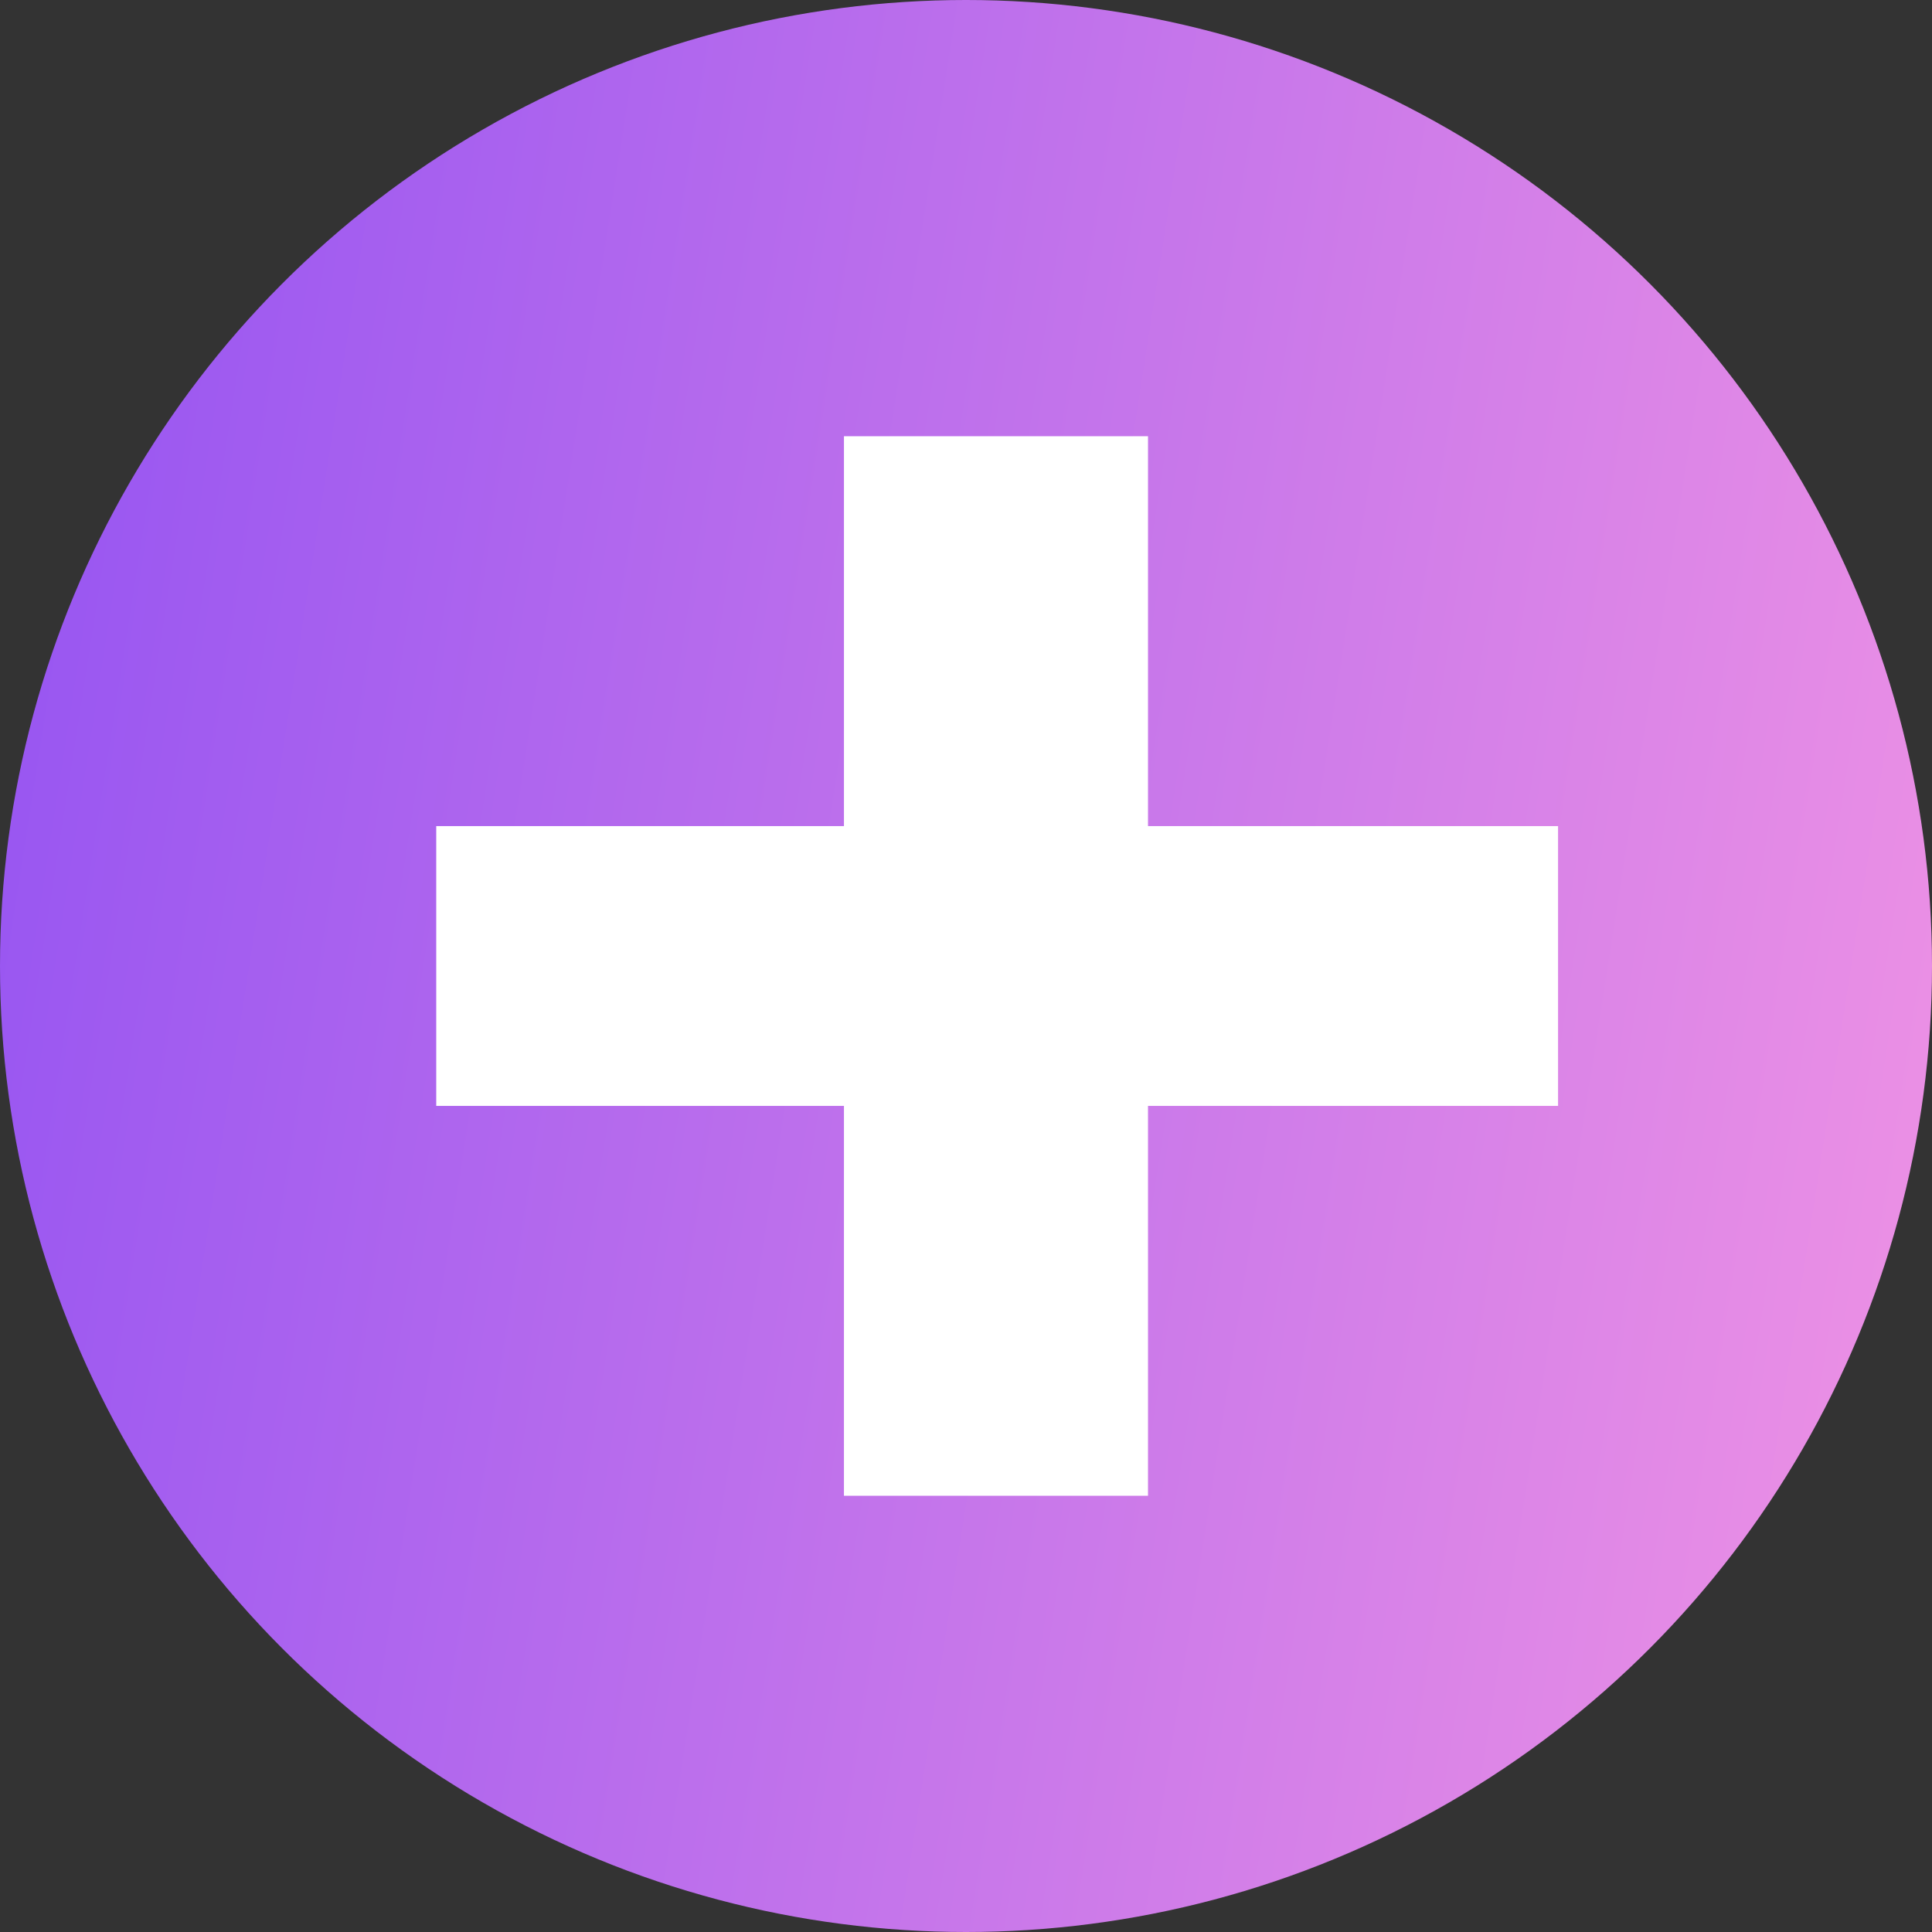
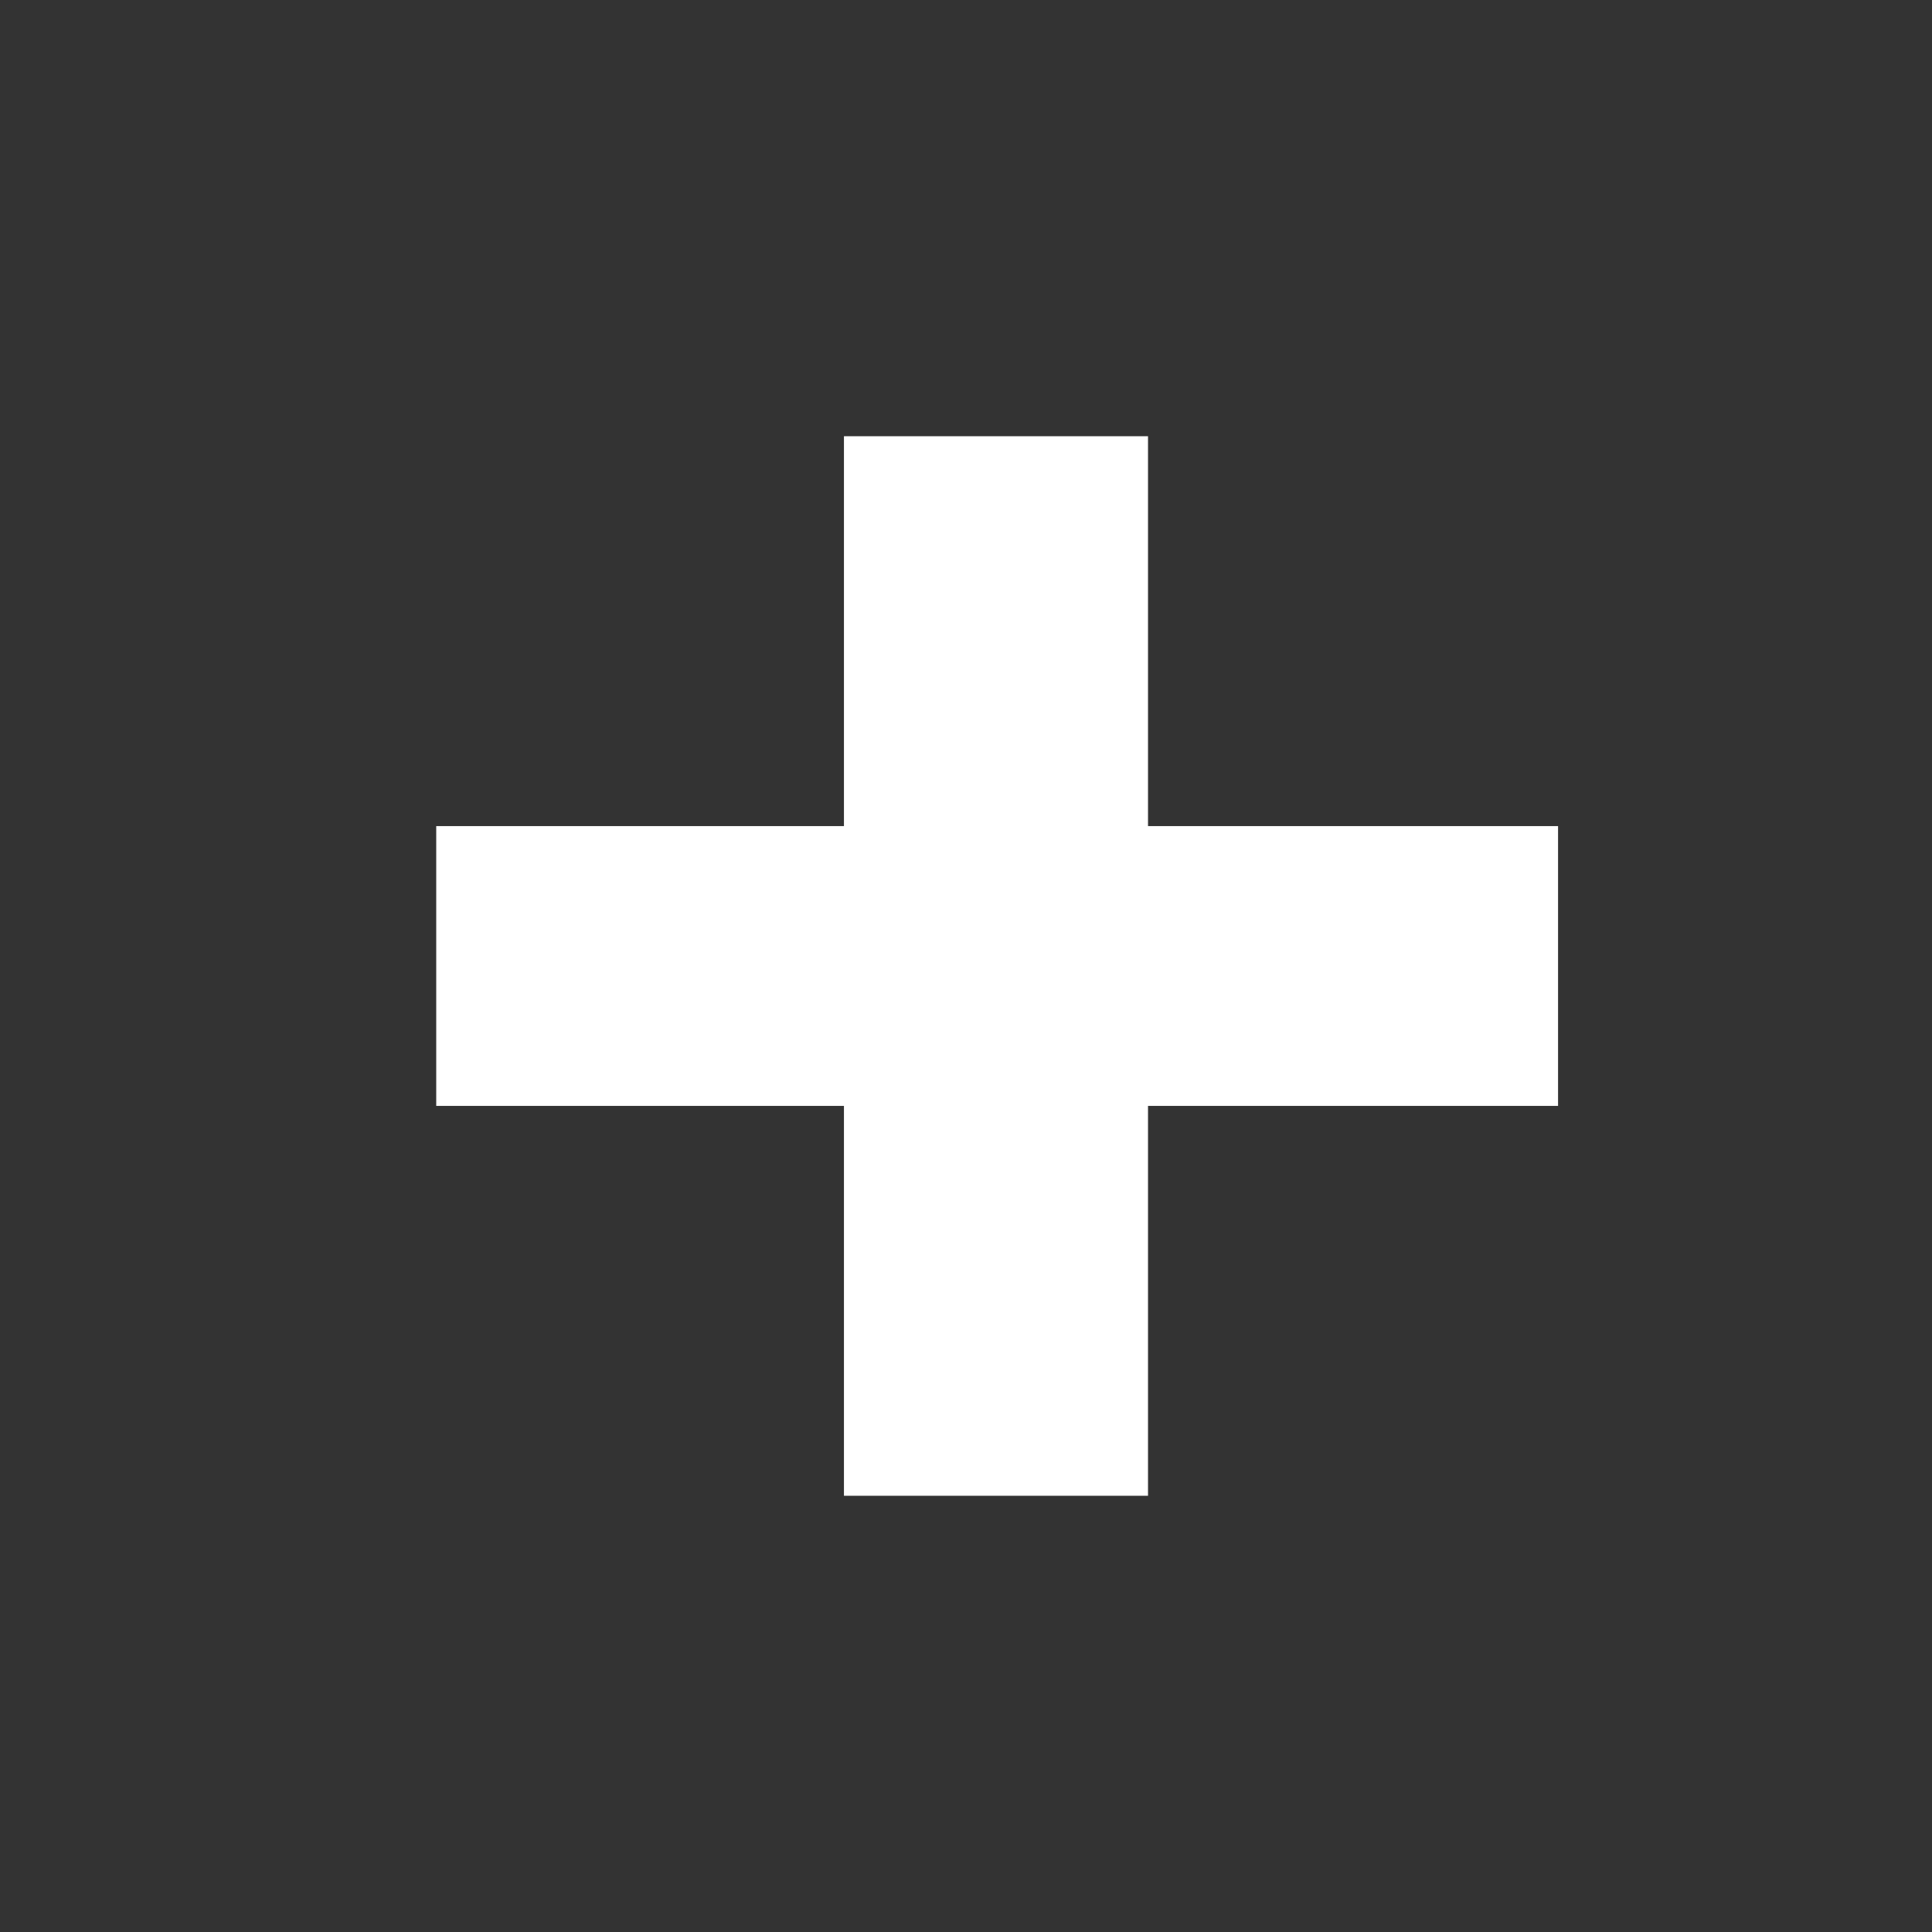
<svg xmlns="http://www.w3.org/2000/svg" width="29" height="29" viewBox="0 0 29 29" fill="none">
  <rect x="0" y="0" width="29" height="29" fill="#333333" stroke="none" />
-   <circle cx="14.5" cy="14.5" r="14.5" fill="url(#paint0_linear_121_83)" />
  <path d="M23.387 16.6H17.232V22.452H12.668V16.6H6.548V12.4H12.668V6.548H17.232V12.4H23.387V16.6Z" fill="white" />
  <defs>
    <linearGradient id="paint0_linear_121_83" x1="0" y1="0" x2="35.2" y2="5.503" gradientUnits="userSpaceOnUse">
      <stop stop-color="#9453F2" />
      <stop offset="1" stop-color="#F798E3" />
    </linearGradient>
  </defs>
</svg>